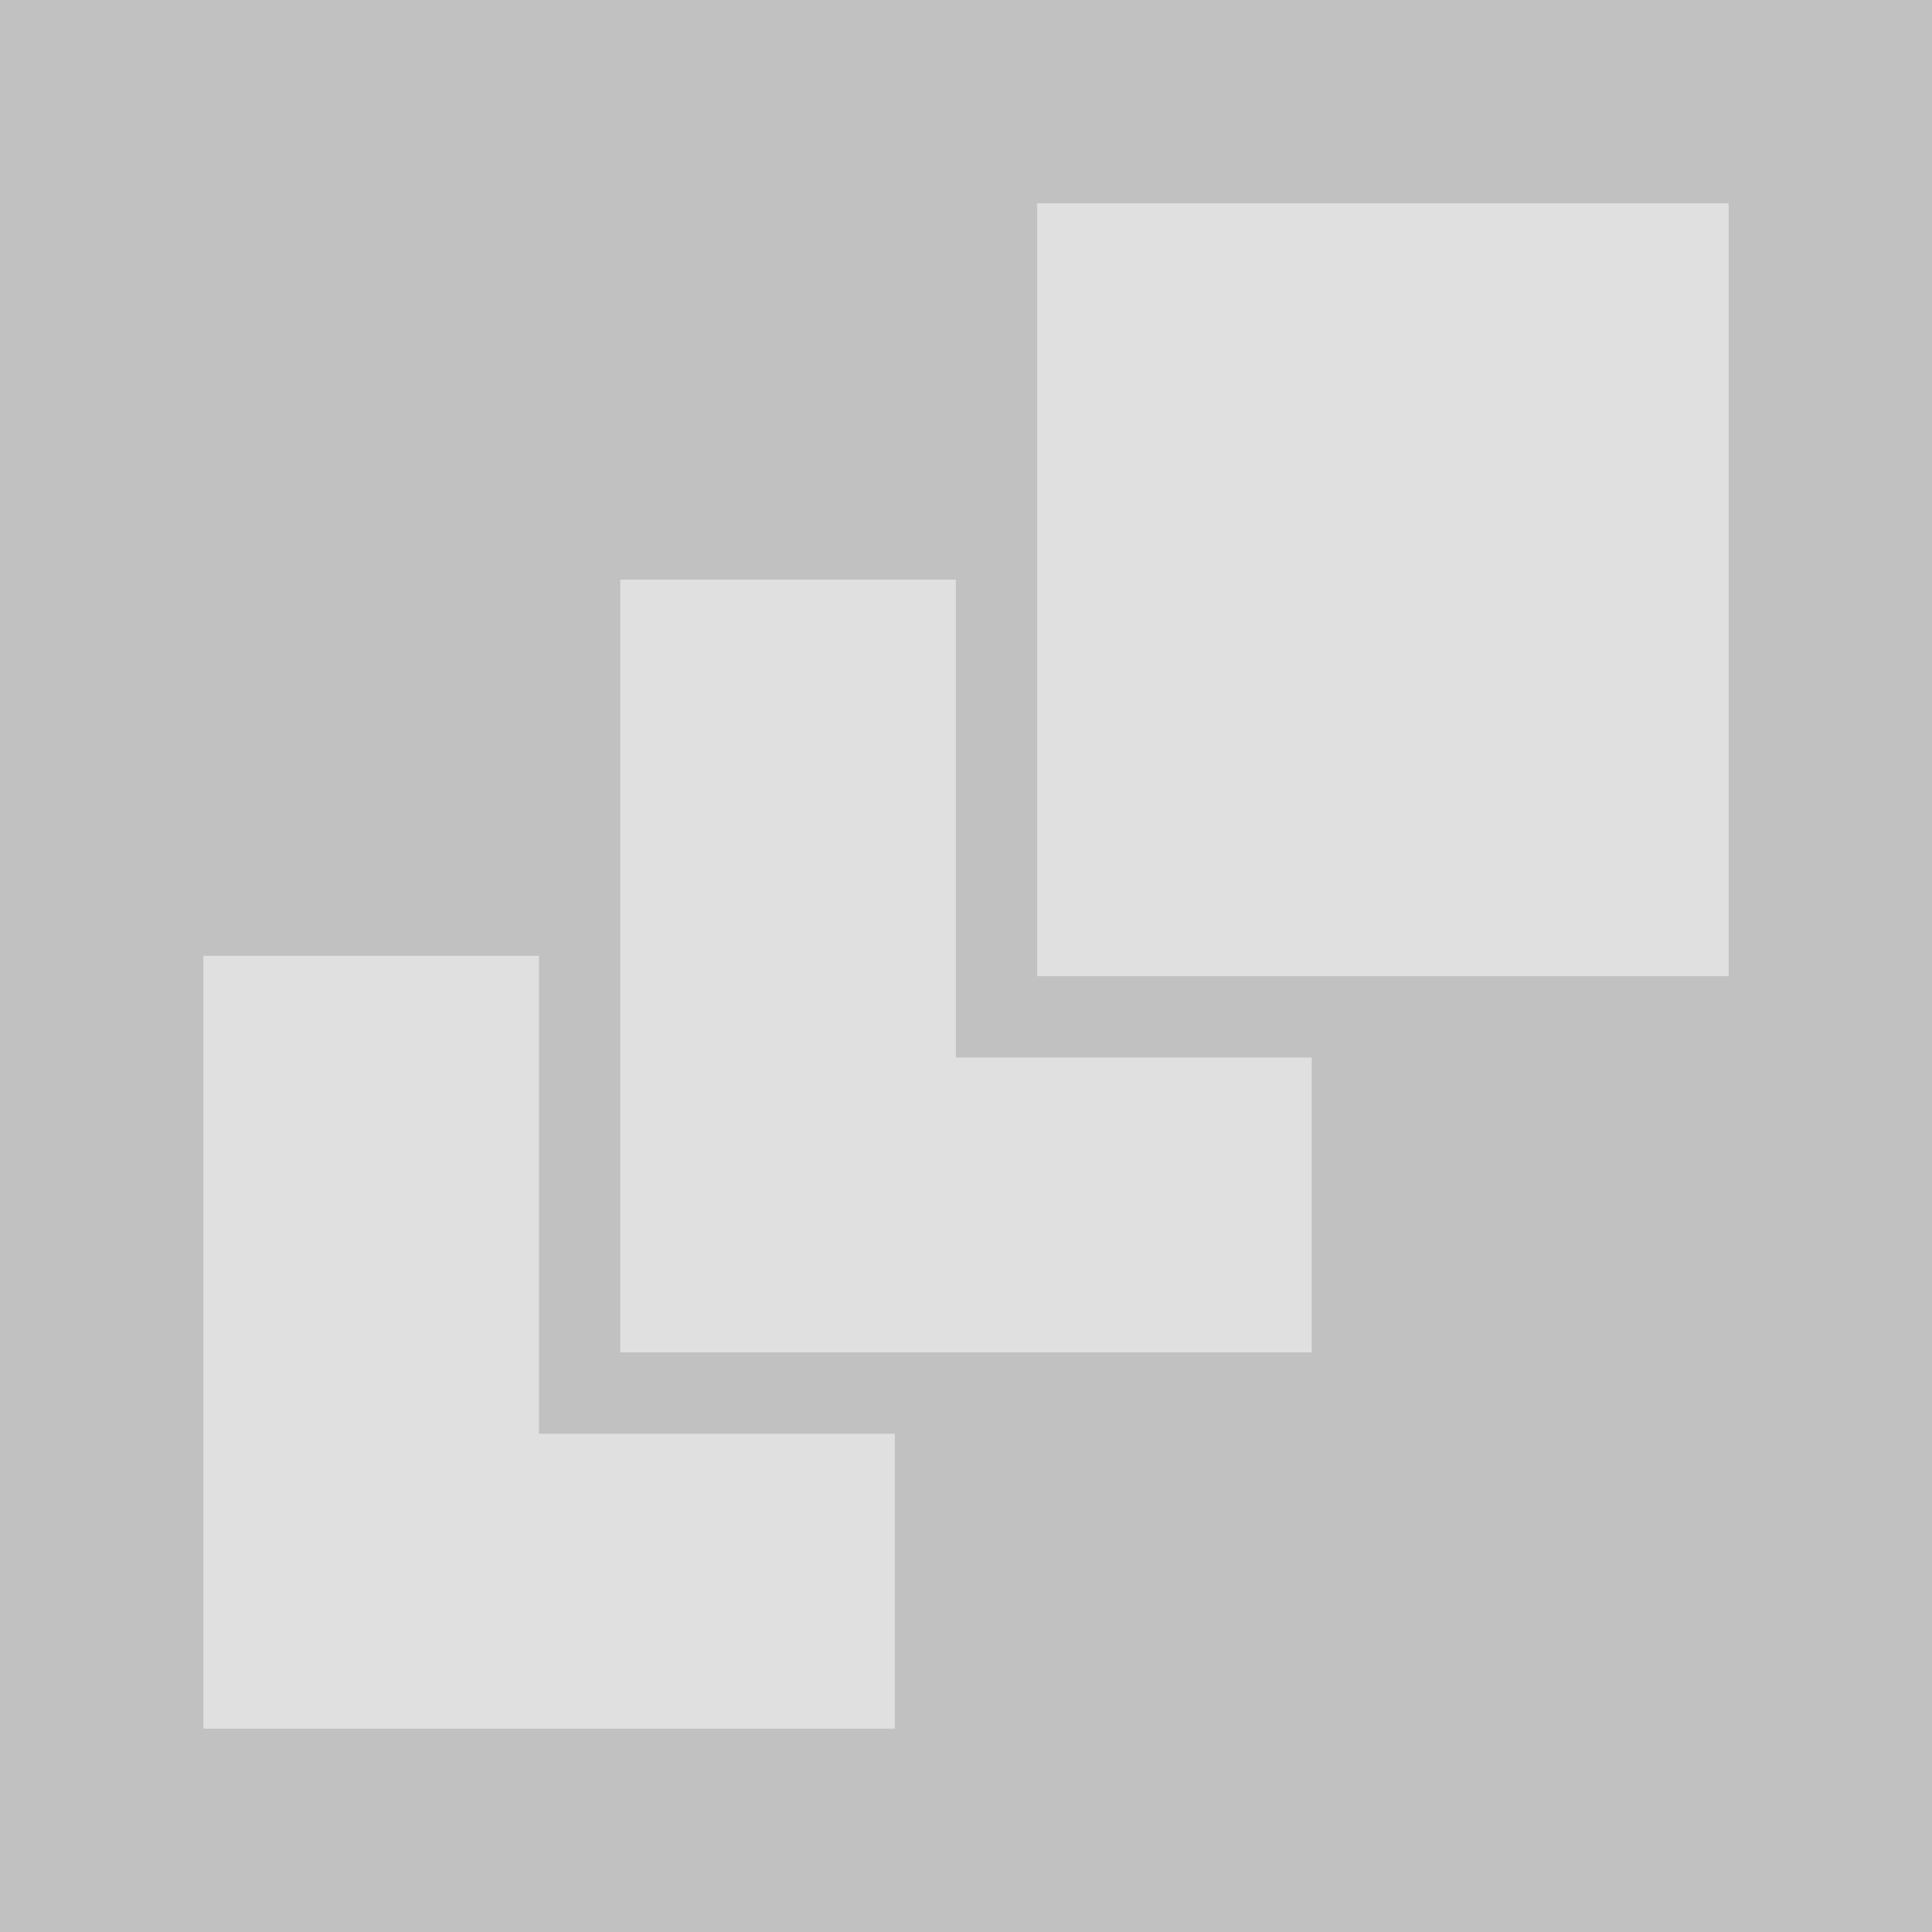
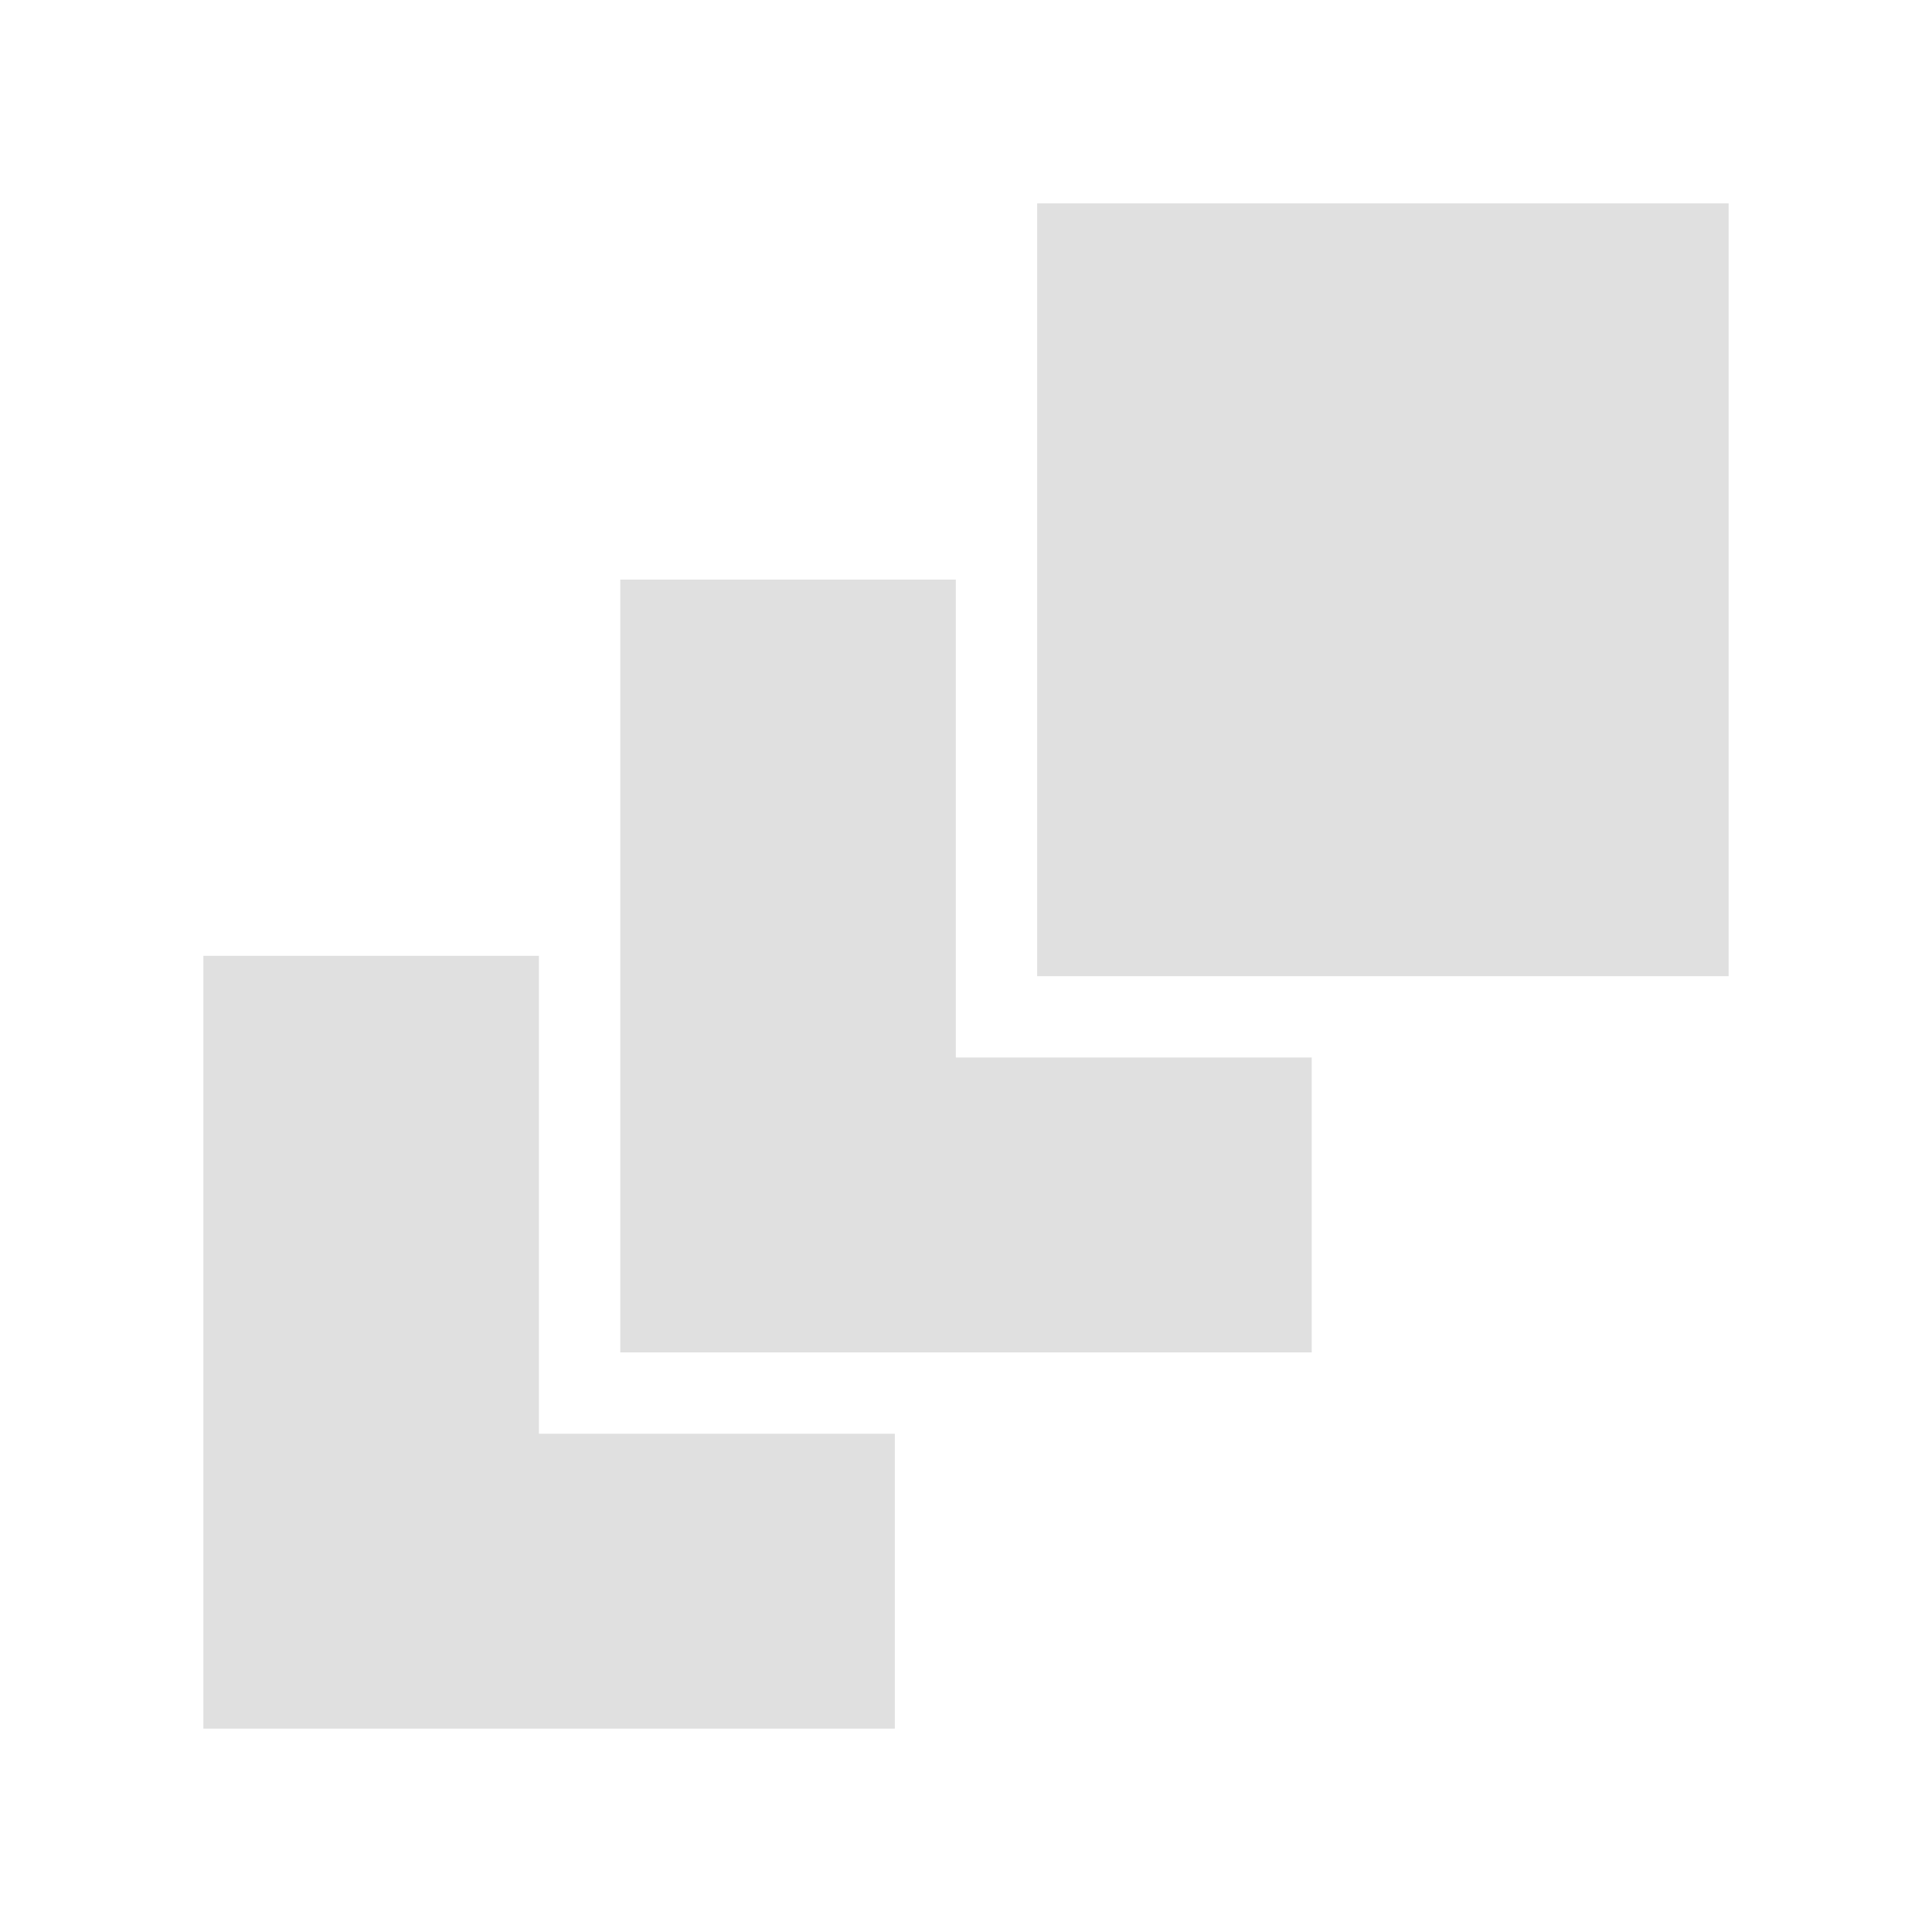
<svg xmlns="http://www.w3.org/2000/svg" id="Layer_1" data-name="Layer 1" viewBox="0 0 95 95">
  <defs>
    <style>.cls-1{fill:#c1c1c1;}.cls-2{fill:#e0e0e0;}</style>
  </defs>
  <title>ph-move-large</title>
-   <path class="cls-1" d="M95,0H0V95H95Z" />
  <polygon class="cls-2" points="26.5 70.5 26.5 47 10 47 10 85 44 85 44 70.5 26.5 70.5" />
  <polygon class="cls-2" points="47 52 47 28.5 30.5 28.5 30.5 66.5 64.5 66.5 64.5 52 47 52" />
  <path class="cls-2" d="M85,10H51V48H85Z" />
</svg>